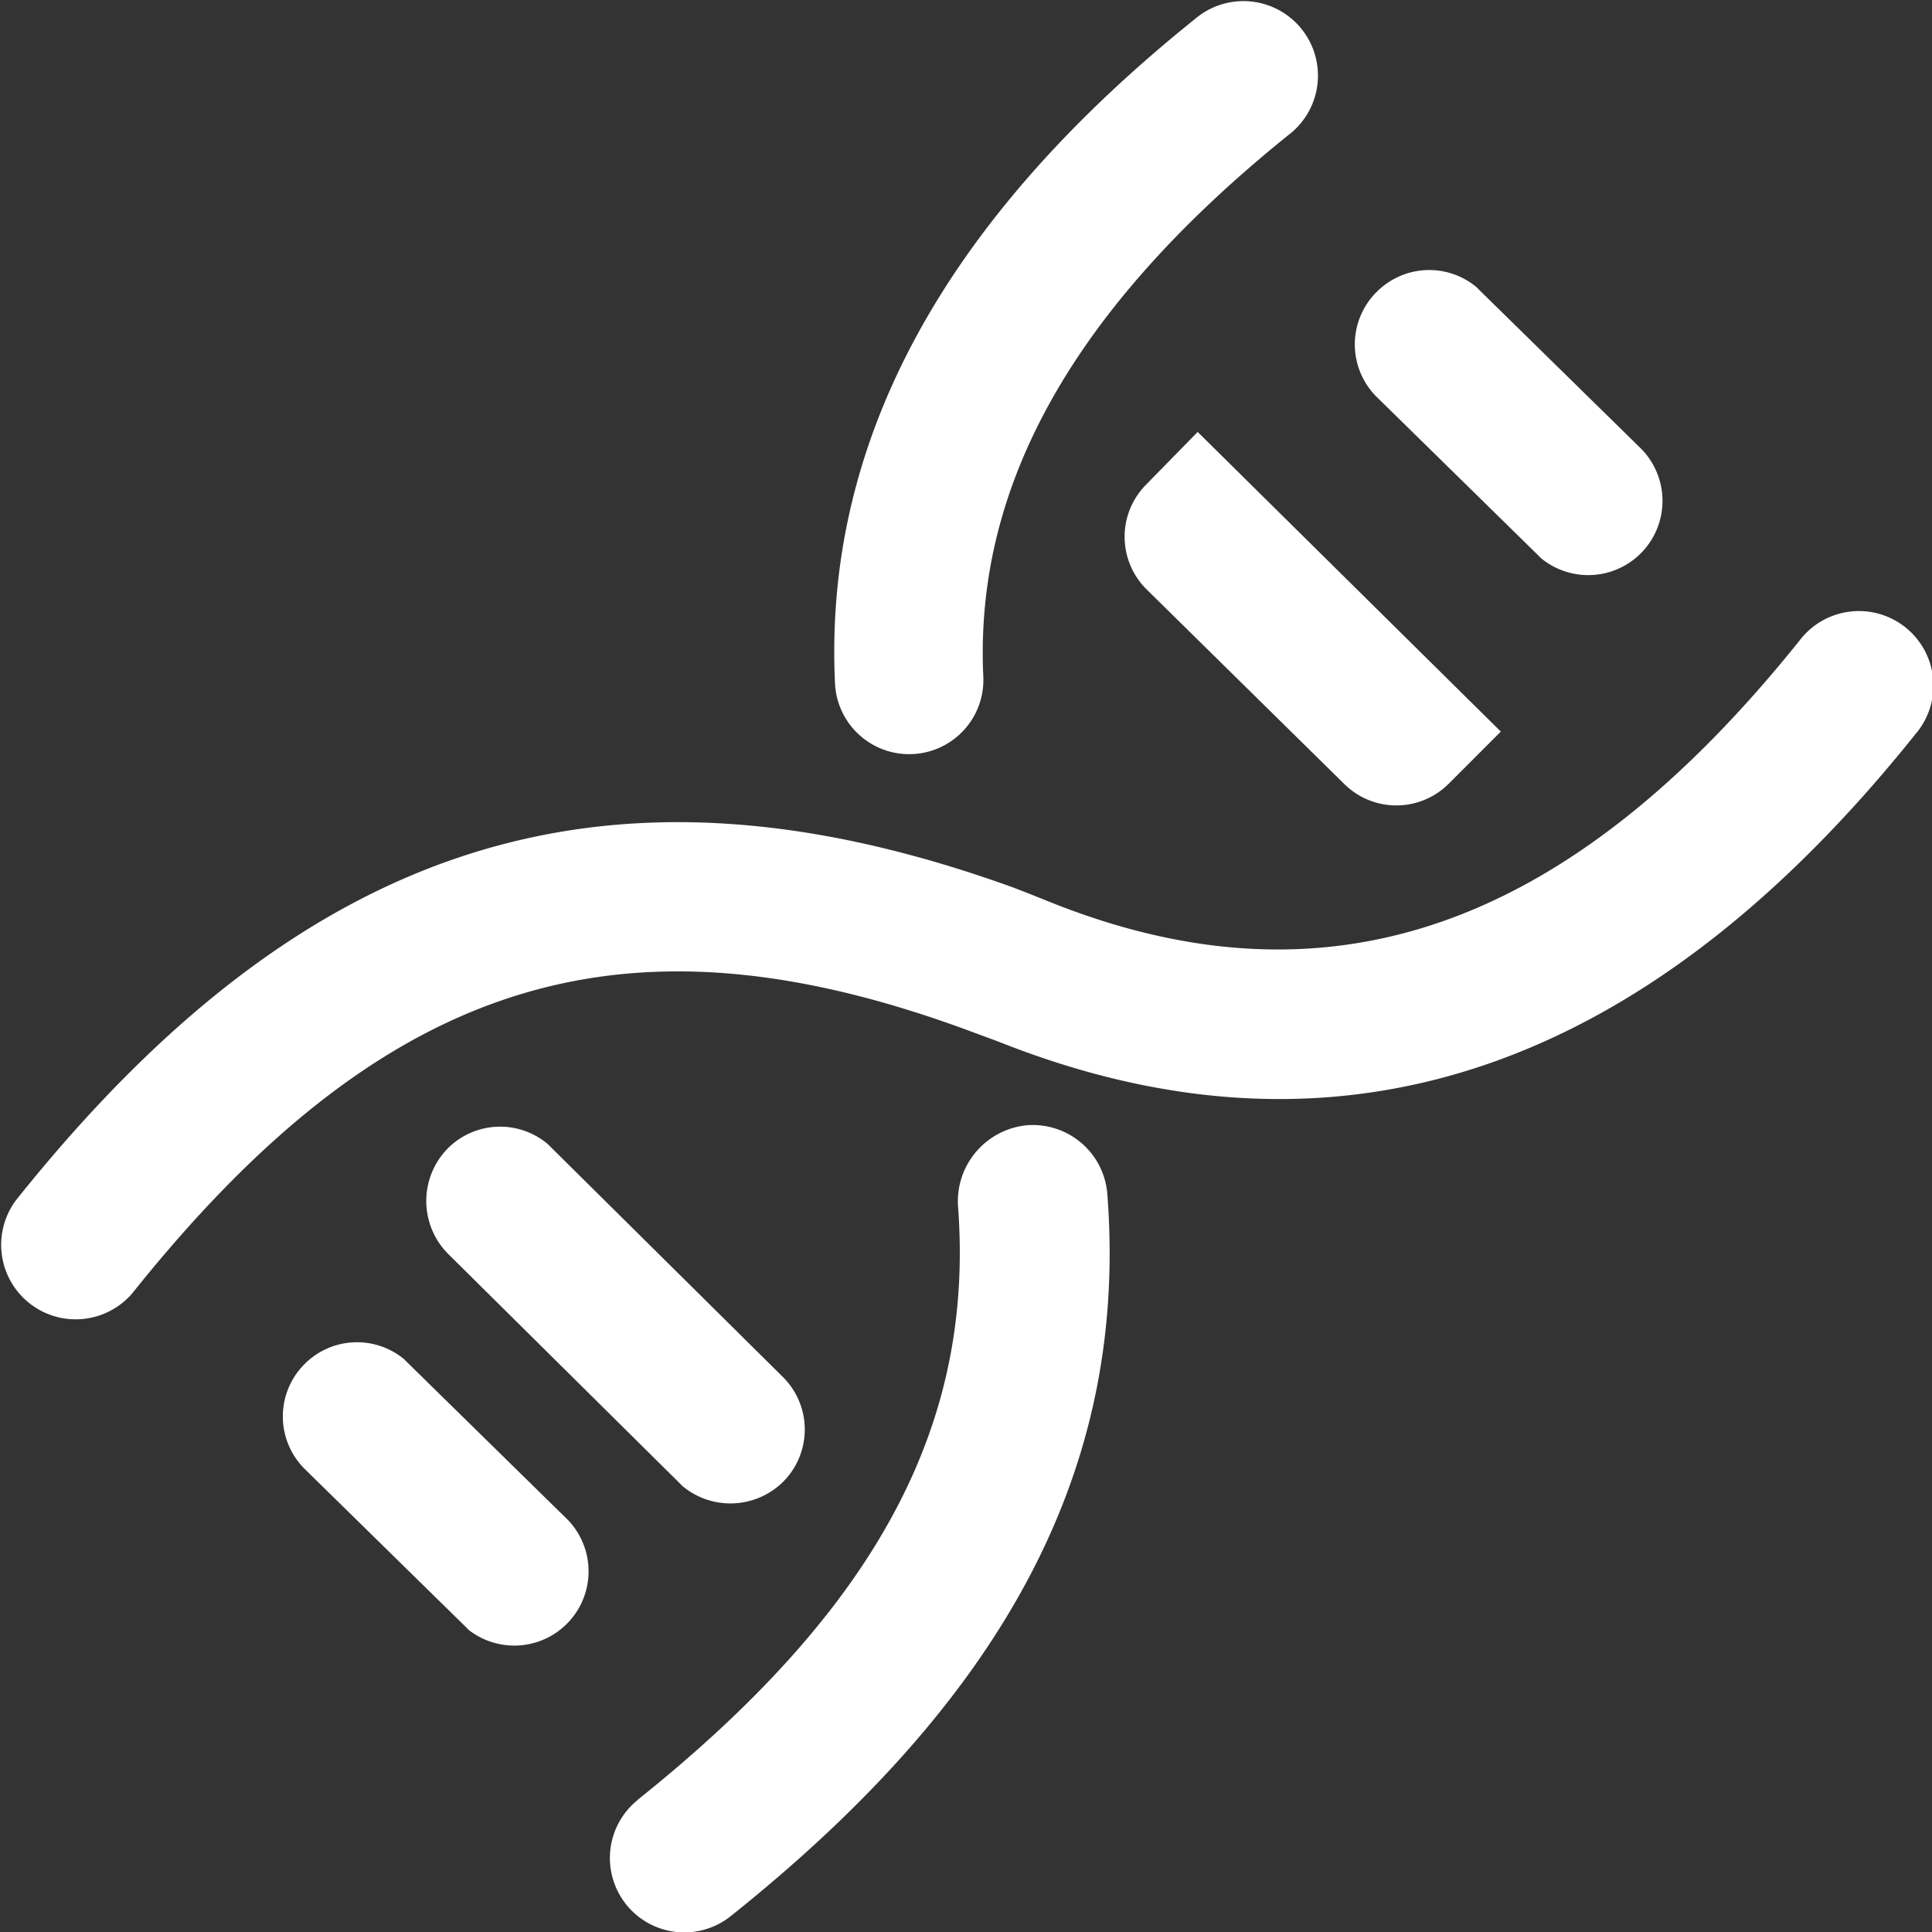
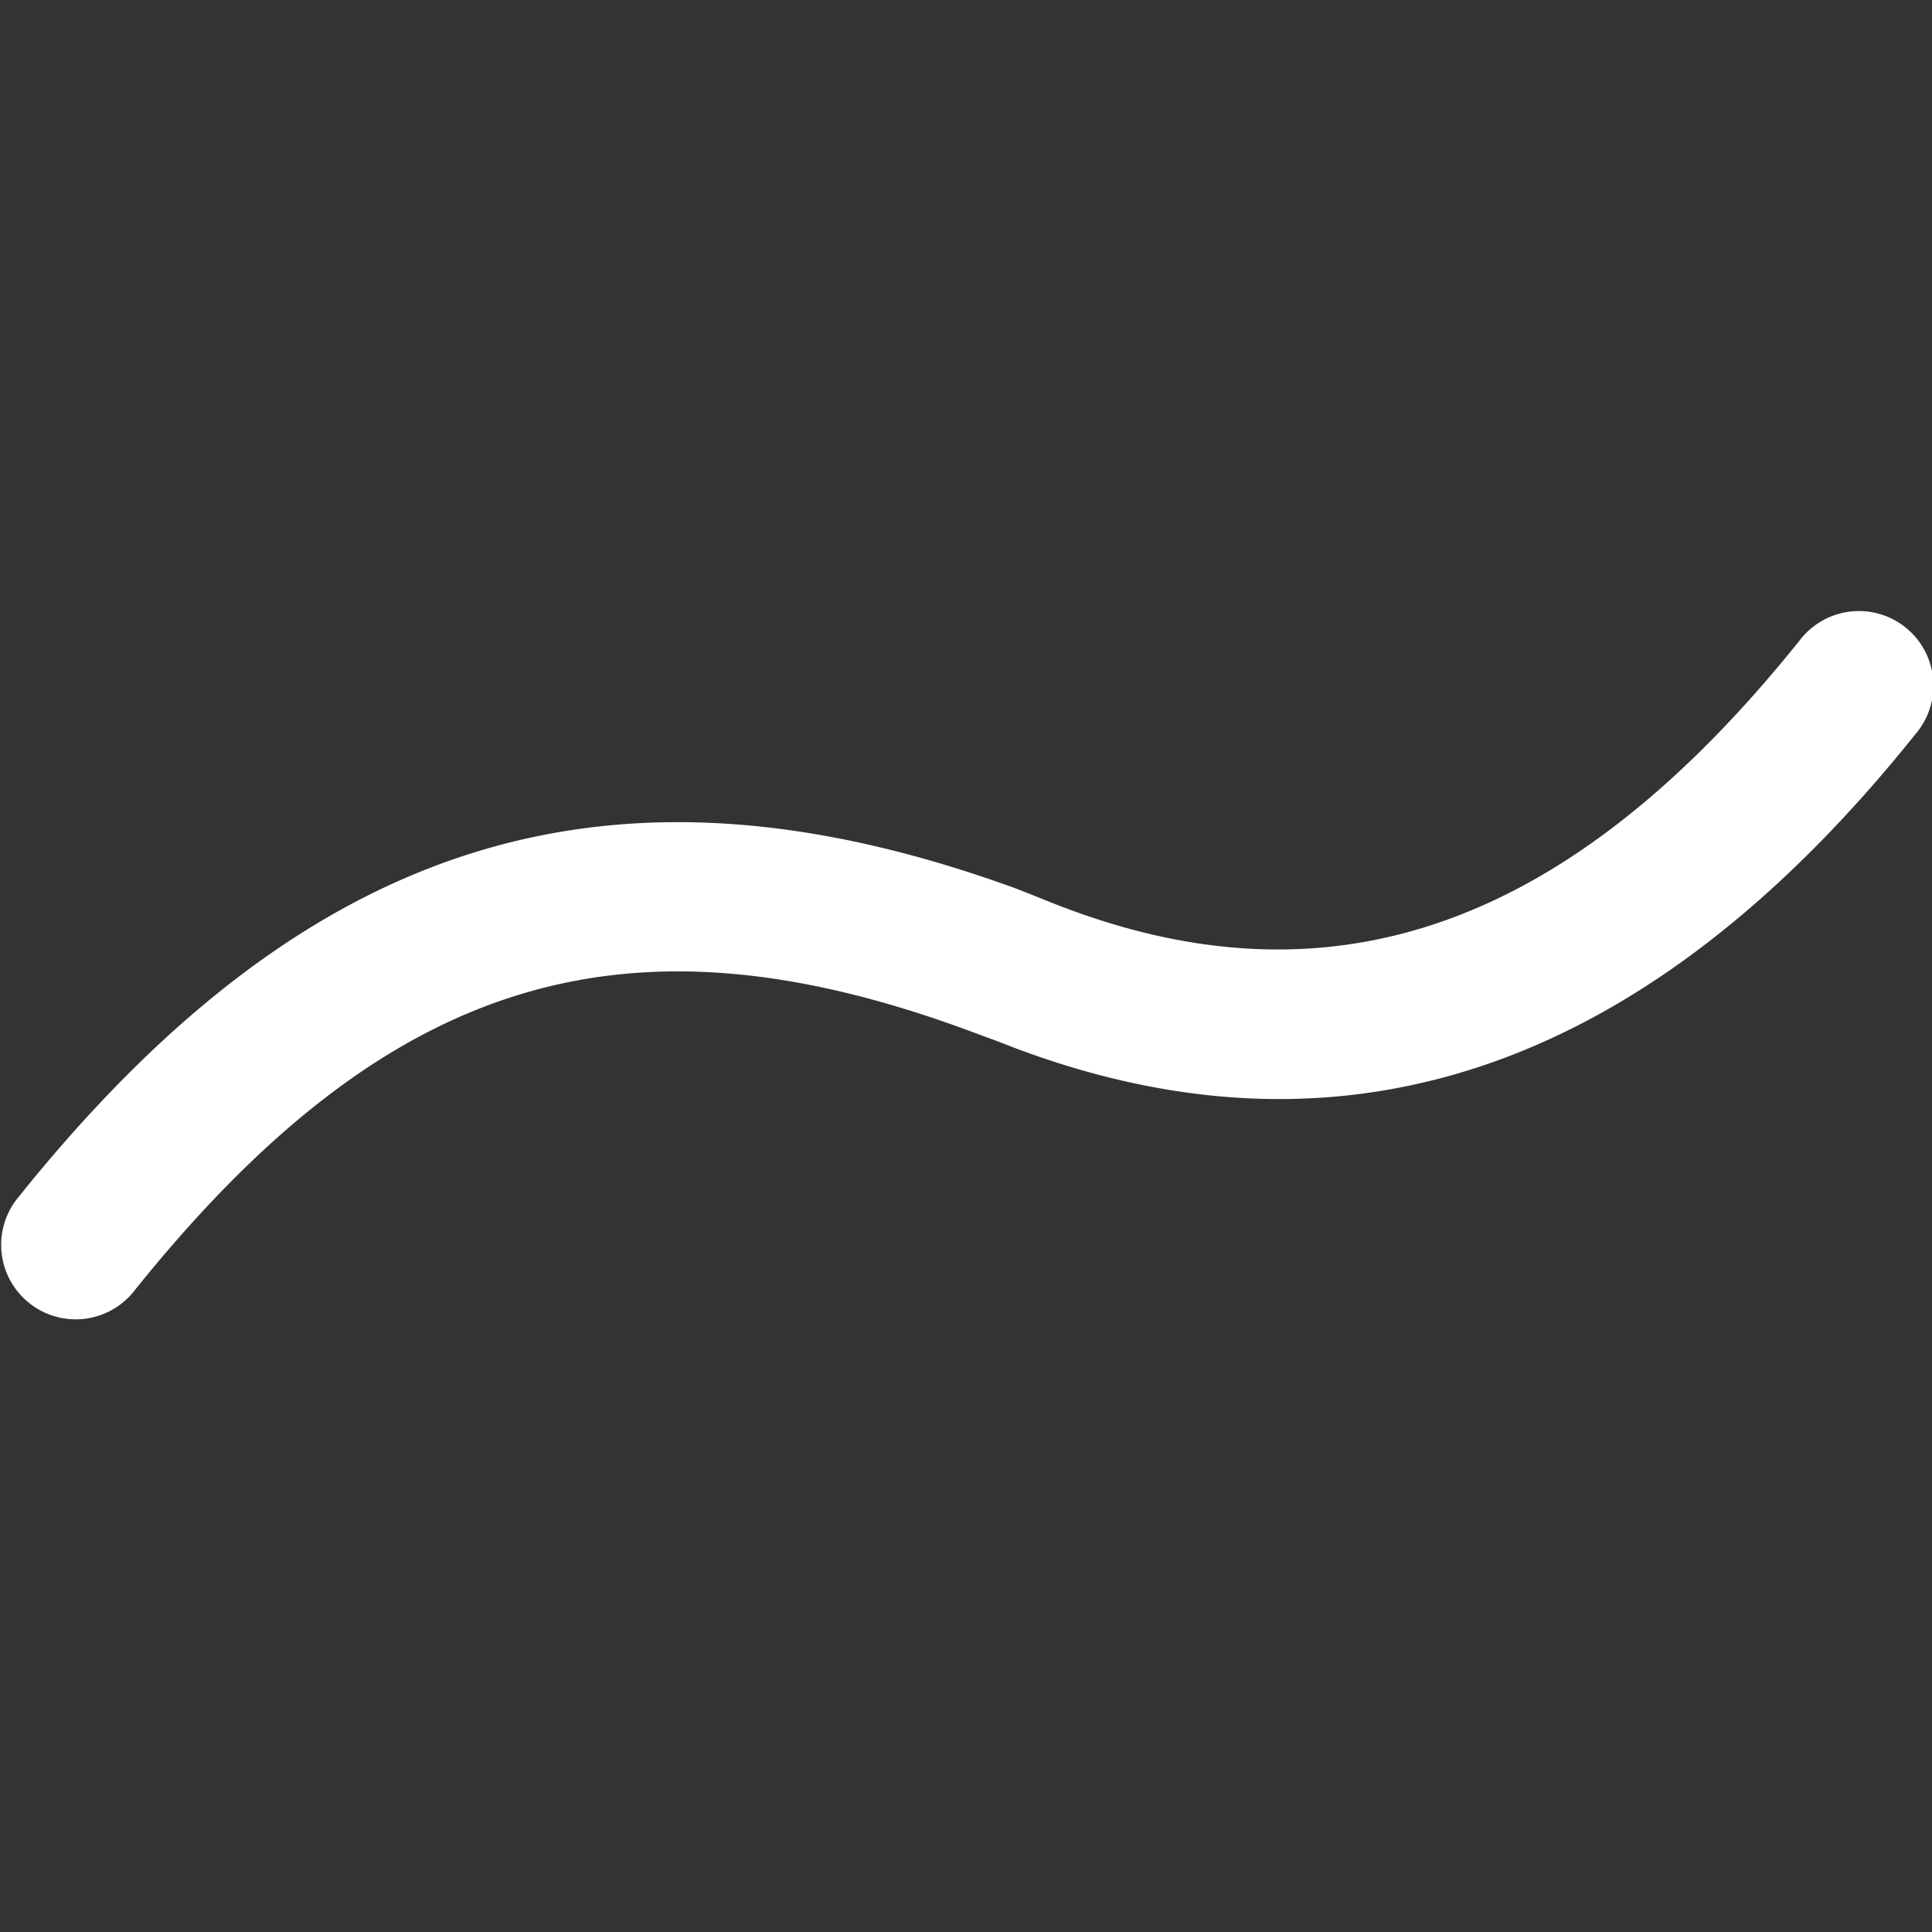
<svg xmlns="http://www.w3.org/2000/svg" width="29.659" height="29.66" viewBox="0 0 29.659 29.66">
  <rect x="0" y="0" width="29.659" height="29.66" fill="#333333" stroke="none" />
  <g transform="translate(-68.333 -68.333)">
    <path d="M95.958,350.2a1.144,1.144,0,1,1,1.779,1.437c-4.106,5.133-8.743,6.759-13.893,4.791l-.222-.086-.325-.12c-5.3-1.985-9-.924-12.935,4a1.144,1.144,0,0,1-1.779-1.437c4.483-5.612,9.171-7.015,15.314-4.791l.222.086.342.137C88.7,355.911,92.382,354.662,95.958,350.2Z" transform="translate(0 -272.033)" fill="#fff" />
-     <path d="M209.57,85.607A1.148,1.148,0,0,1,210.8,86.65c.325,4.158-1.506,7.682-5.766,11.087a1.142,1.142,0,0,1-1.454-1.762l.017-.017c3.7-2.96,5.167-5.783,4.911-9.12A1.174,1.174,0,0,1,209.57,85.607ZM212.2,68.582a1.144,1.144,0,0,1,1.437,1.779c-3.354,2.686-4.876,5.424-4.74,8.35a1.139,1.139,0,0,1-2.276.12C206.439,75.084,208.321,71.679,212.2,68.582ZM200.673,85.966a1.134,1.134,0,0,1,1.54-.068l.068.068,3.542,3.508a1.136,1.136,0,0,1,0,1.608,1.152,1.152,0,0,1-1.54.068l-.068-.068-3.542-3.508A1.152,1.152,0,0,1,200.673,85.966Zm-2.207,3.319a1.135,1.135,0,0,1,1.54-.086l.068.068,2.447,2.4A1.14,1.14,0,0,1,201,93.357l-.068-.068-2.447-2.4A1.136,1.136,0,0,1,198.466,89.285Zm16.46-16.46a1.135,1.135,0,0,1,1.54-.086l.068.068,2.447,2.4a1.14,1.14,0,0,1-1.523,1.694l-.068-.068-2.447-2.4A1.136,1.136,0,0,1,214.925,72.825Zm-2.738,2.139,4.654,4.6-.8.8a1.136,1.136,0,0,1-1.608,0L211.4,77.377a1.136,1.136,0,0,1,0-1.608Z" transform="translate(-125.469)" fill="#fff" />
  </g>
</svg>